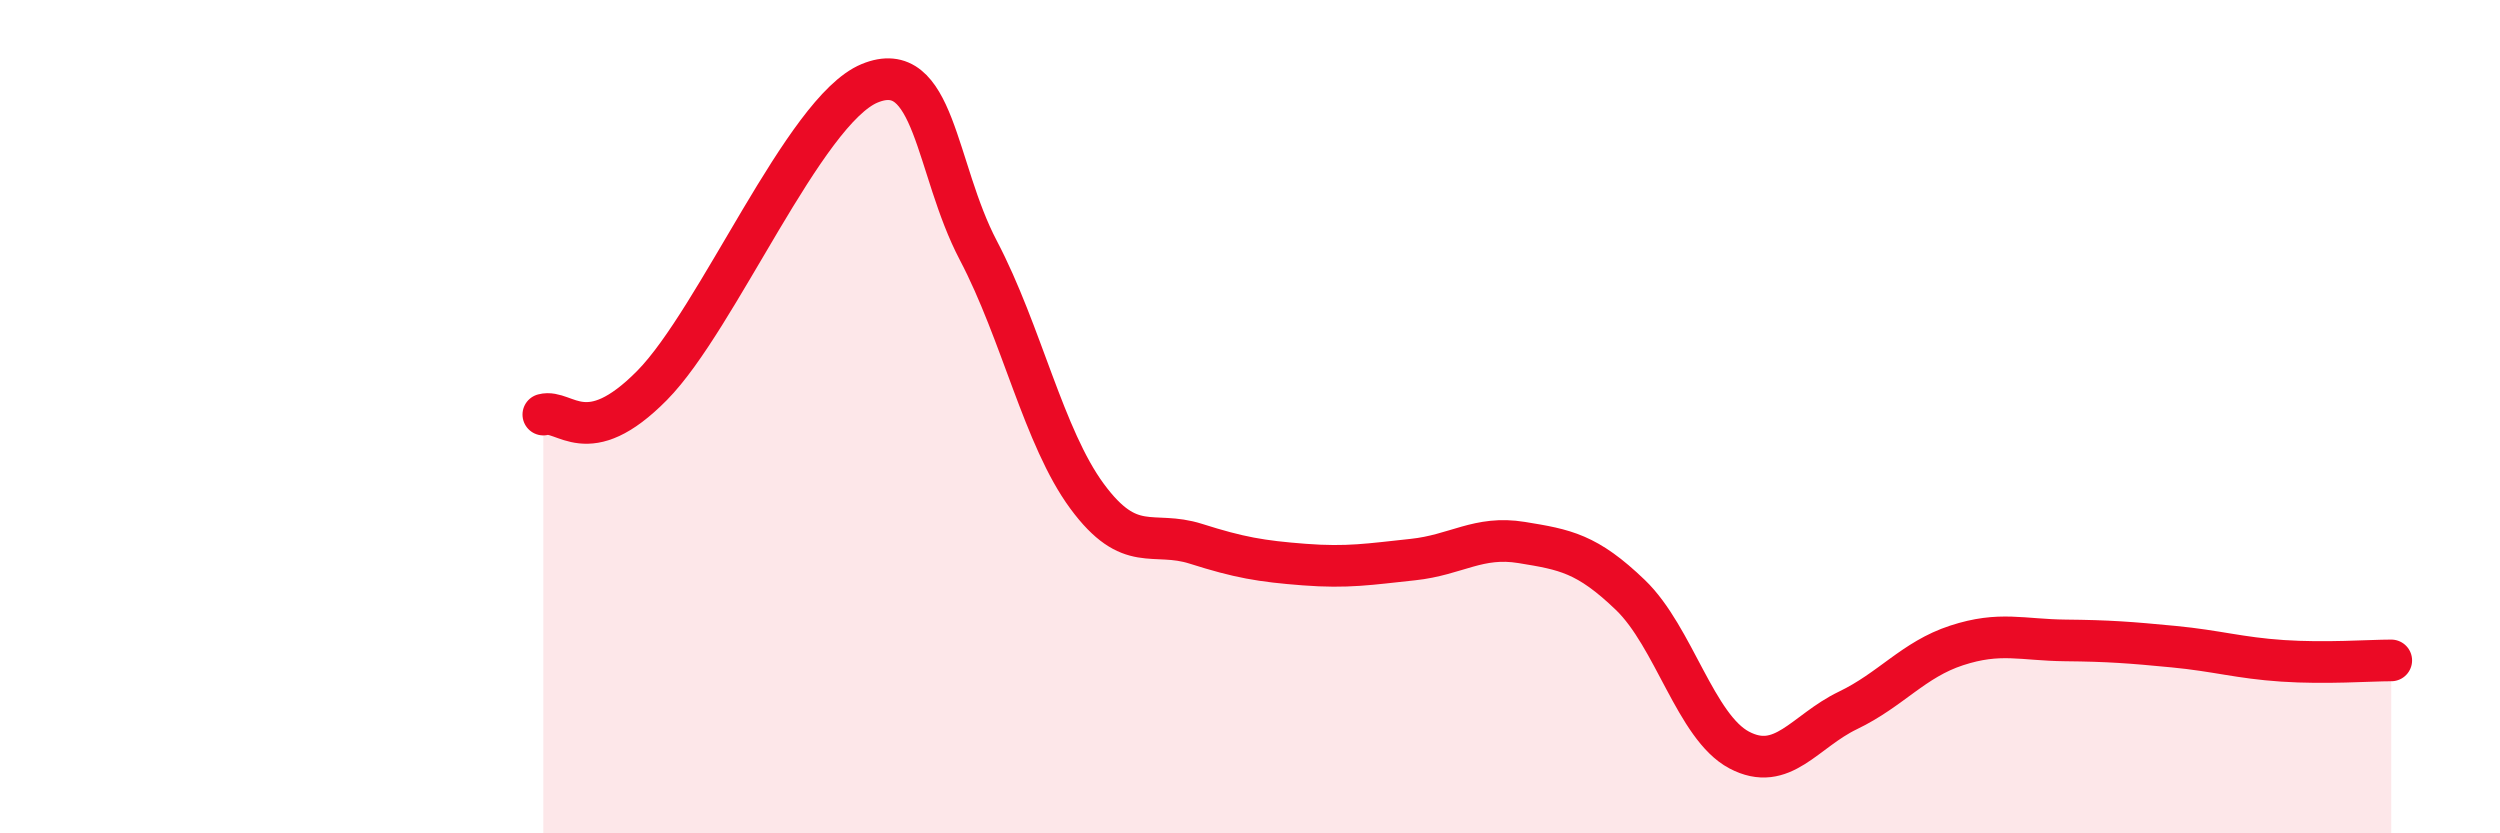
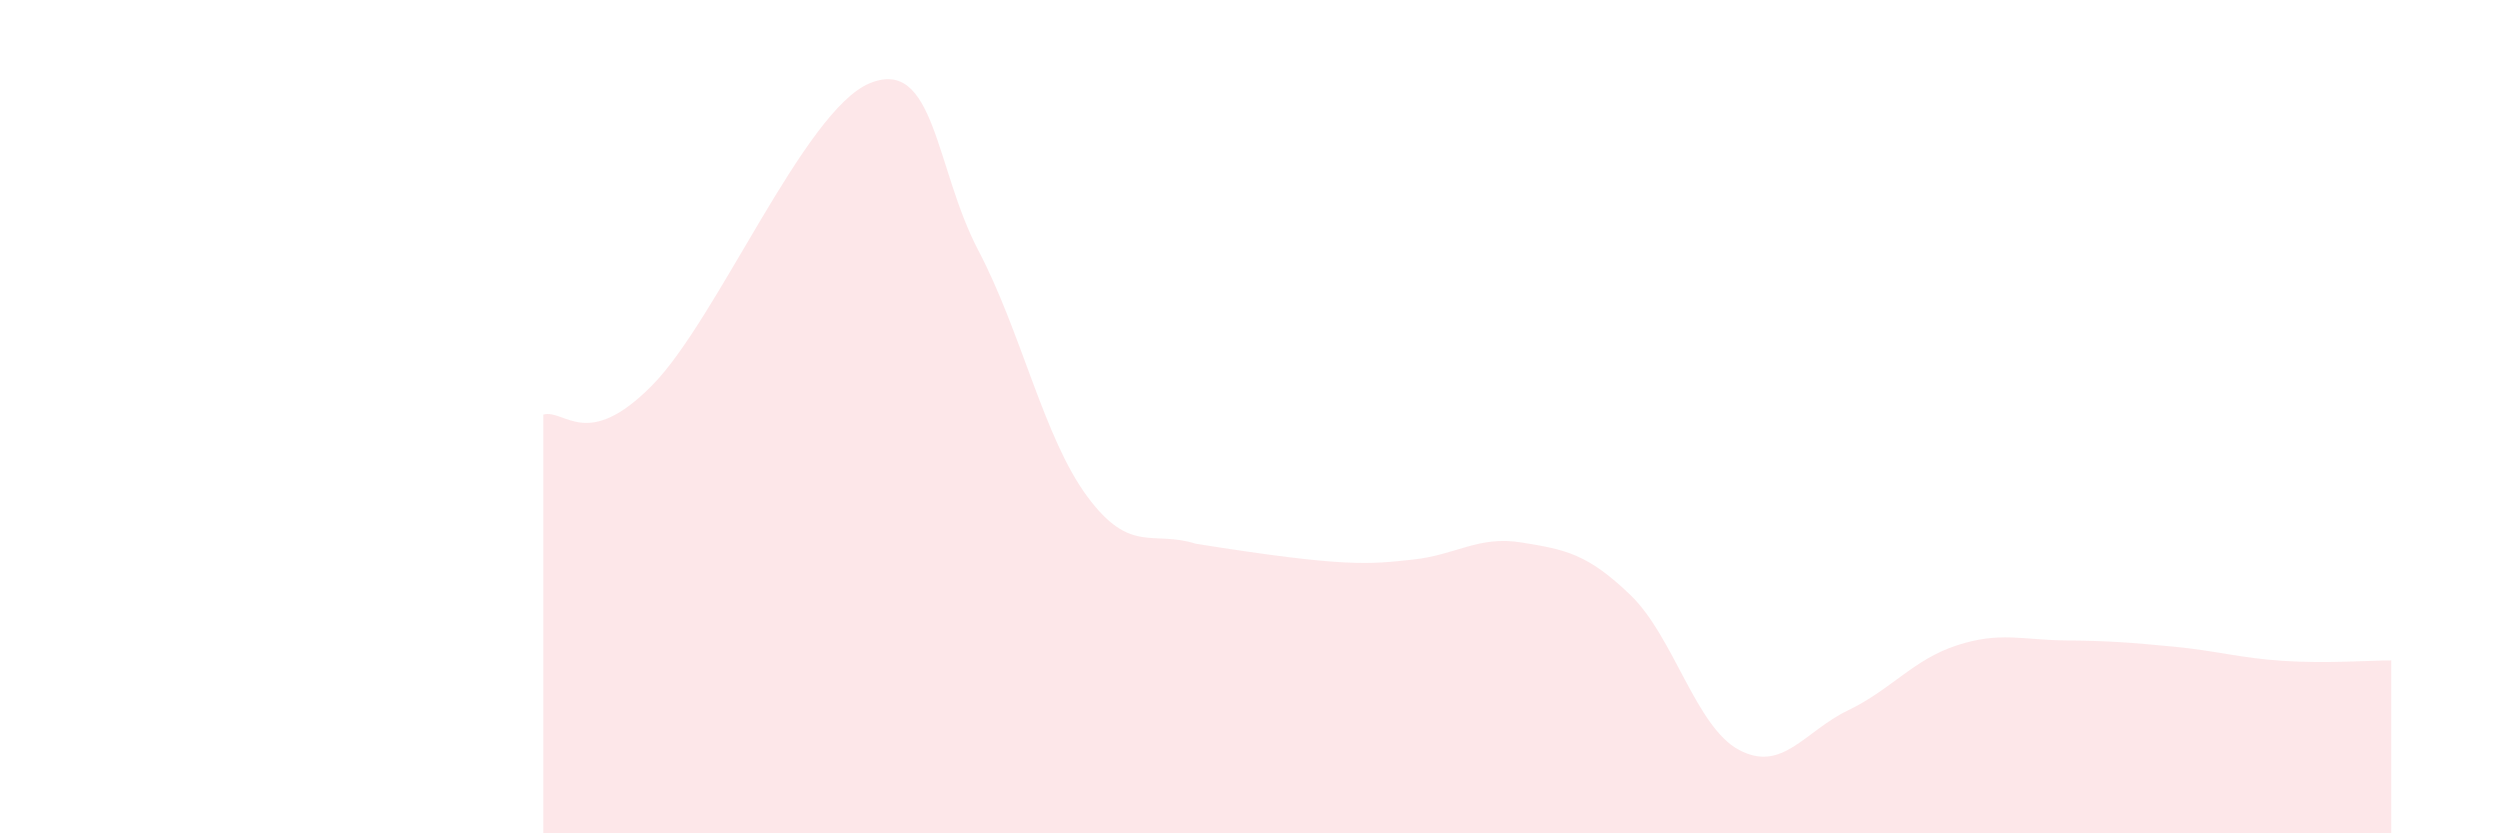
<svg xmlns="http://www.w3.org/2000/svg" width="60" height="20" viewBox="0 0 60 20">
-   <path d="M 13.04,9.95 C 13.56,9.81 14.08,10.84 15.65,9.25 C 17.22,7.66 19.3,2.65 20.87,2 C 22.44,1.35 22.44,4.03 23.48,6.01 C 24.52,7.99 25.05,10.5 26.09,11.91 C 27.13,13.32 27.66,12.72 28.7,13.05 C 29.74,13.38 30.26,13.47 31.3,13.55 C 32.34,13.63 32.87,13.54 33.91,13.43 C 34.95,13.32 35.48,12.85 36.52,13.02 C 37.56,13.19 38.09,13.28 39.13,14.28 C 40.17,15.28 40.7,17.45 41.74,18 C 42.78,18.55 43.31,17.55 44.35,17.05 C 45.39,16.55 45.92,15.83 46.96,15.49 C 48,15.15 48.53,15.36 49.57,15.37 C 50.61,15.38 51.13,15.42 52.17,15.52 C 53.21,15.62 53.74,15.79 54.78,15.86 C 55.82,15.93 56.87,15.85 57.39,15.85L57.39 20L13.04 20Z" fill="#EB0A25" opacity="0.1" stroke-linecap="round" stroke-linejoin="round" />
-   <path d="M 13.04,9.95 C 13.56,9.81 14.08,10.84 15.65,9.25 C 17.22,7.66 19.3,2.65 20.87,2 C 22.44,1.35 22.44,4.03 23.48,6.01 C 24.52,7.99 25.05,10.5 26.09,11.91 C 27.13,13.32 27.66,12.72 28.7,13.05 C 29.74,13.38 30.26,13.47 31.3,13.55 C 32.34,13.63 32.87,13.54 33.91,13.43 C 34.95,13.32 35.48,12.85 36.52,13.02 C 37.56,13.19 38.09,13.28 39.13,14.28 C 40.17,15.28 40.7,17.45 41.74,18 C 42.78,18.55 43.31,17.55 44.35,17.05 C 45.39,16.55 45.92,15.83 46.96,15.49 C 48,15.15 48.53,15.36 49.57,15.37 C 50.61,15.38 51.13,15.42 52.17,15.52 C 53.21,15.62 53.74,15.79 54.78,15.86 C 55.82,15.93 56.87,15.85 57.39,15.85" stroke="#EB0A25" stroke-width="1" fill="none" stroke-linecap="round" stroke-linejoin="round" />
+   <path d="M 13.04,9.95 C 13.56,9.81 14.08,10.84 15.65,9.25 C 17.22,7.66 19.3,2.65 20.87,2 C 22.44,1.35 22.44,4.03 23.48,6.01 C 24.52,7.99 25.05,10.5 26.09,11.91 C 27.13,13.32 27.66,12.72 28.7,13.05 C 32.34,13.63 32.87,13.54 33.91,13.43 C 34.95,13.32 35.48,12.85 36.52,13.02 C 37.56,13.19 38.09,13.28 39.13,14.28 C 40.17,15.28 40.7,17.45 41.74,18 C 42.78,18.55 43.31,17.55 44.35,17.05 C 45.39,16.55 45.92,15.83 46.96,15.49 C 48,15.15 48.53,15.36 49.57,15.37 C 50.61,15.38 51.13,15.42 52.17,15.52 C 53.21,15.62 53.74,15.79 54.78,15.86 C 55.82,15.93 56.87,15.85 57.39,15.85L57.39 20L13.04 20Z" fill="#EB0A25" opacity="0.1" stroke-linecap="round" stroke-linejoin="round" />
</svg>